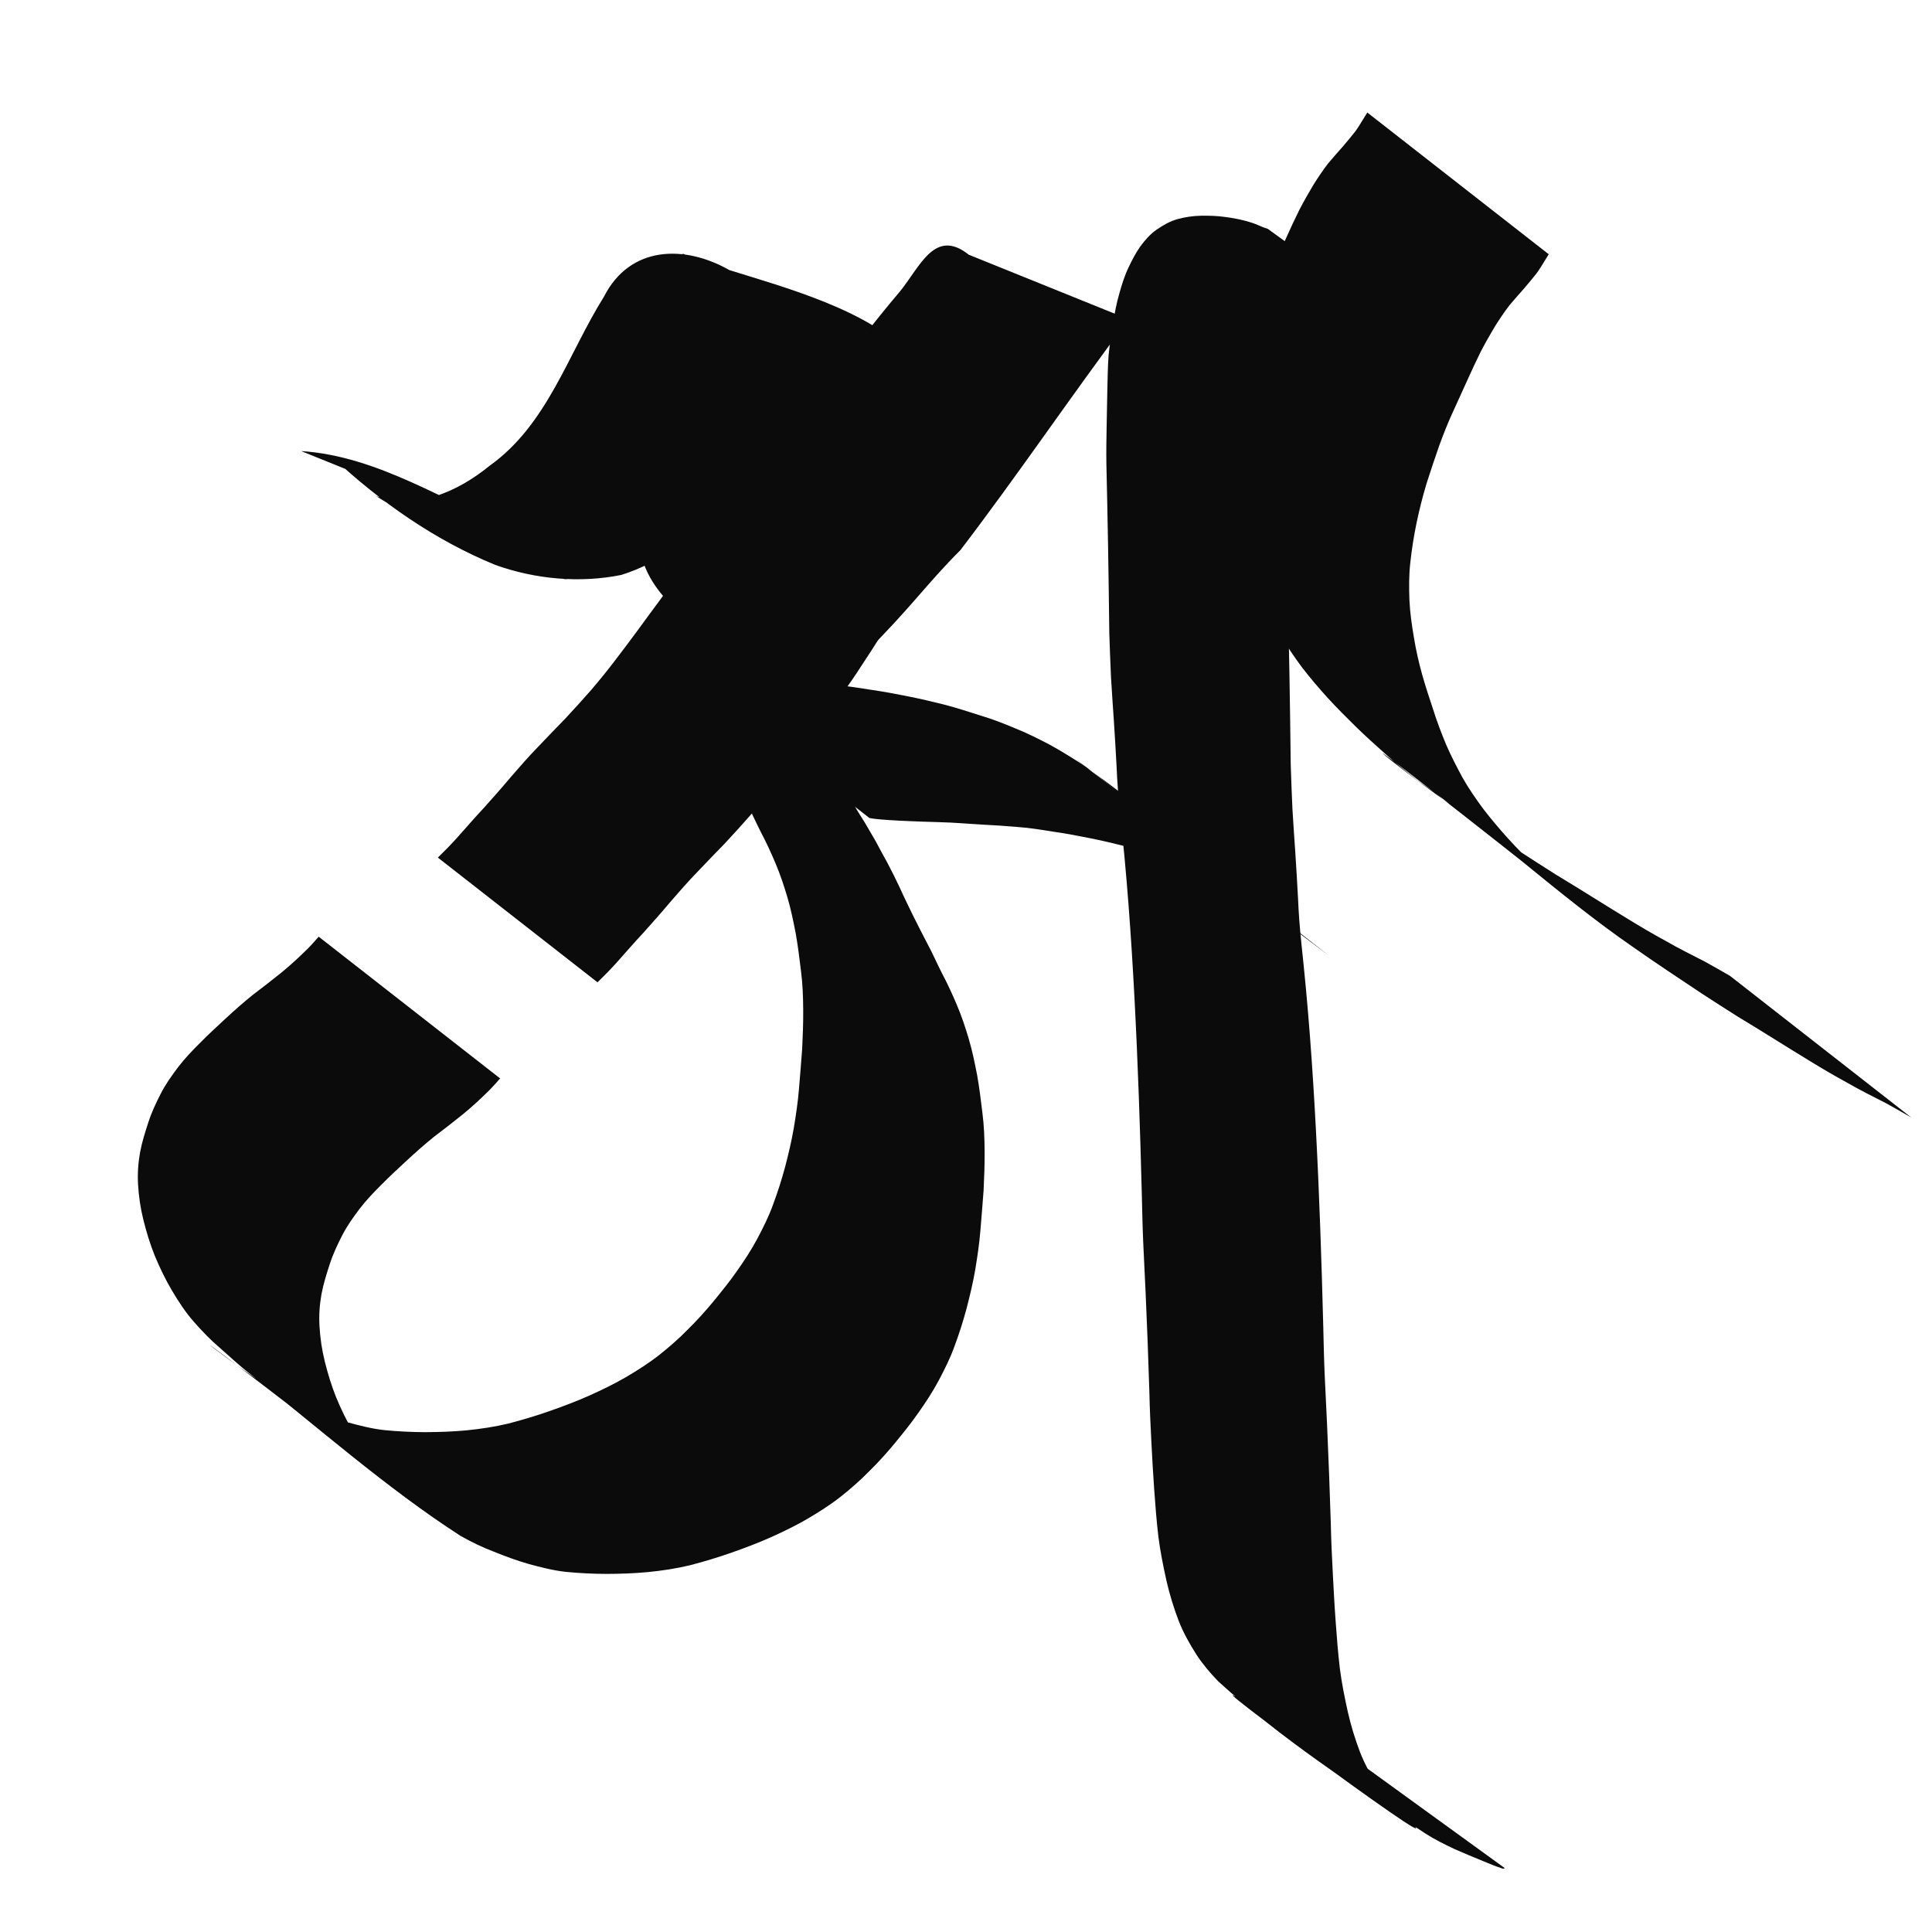
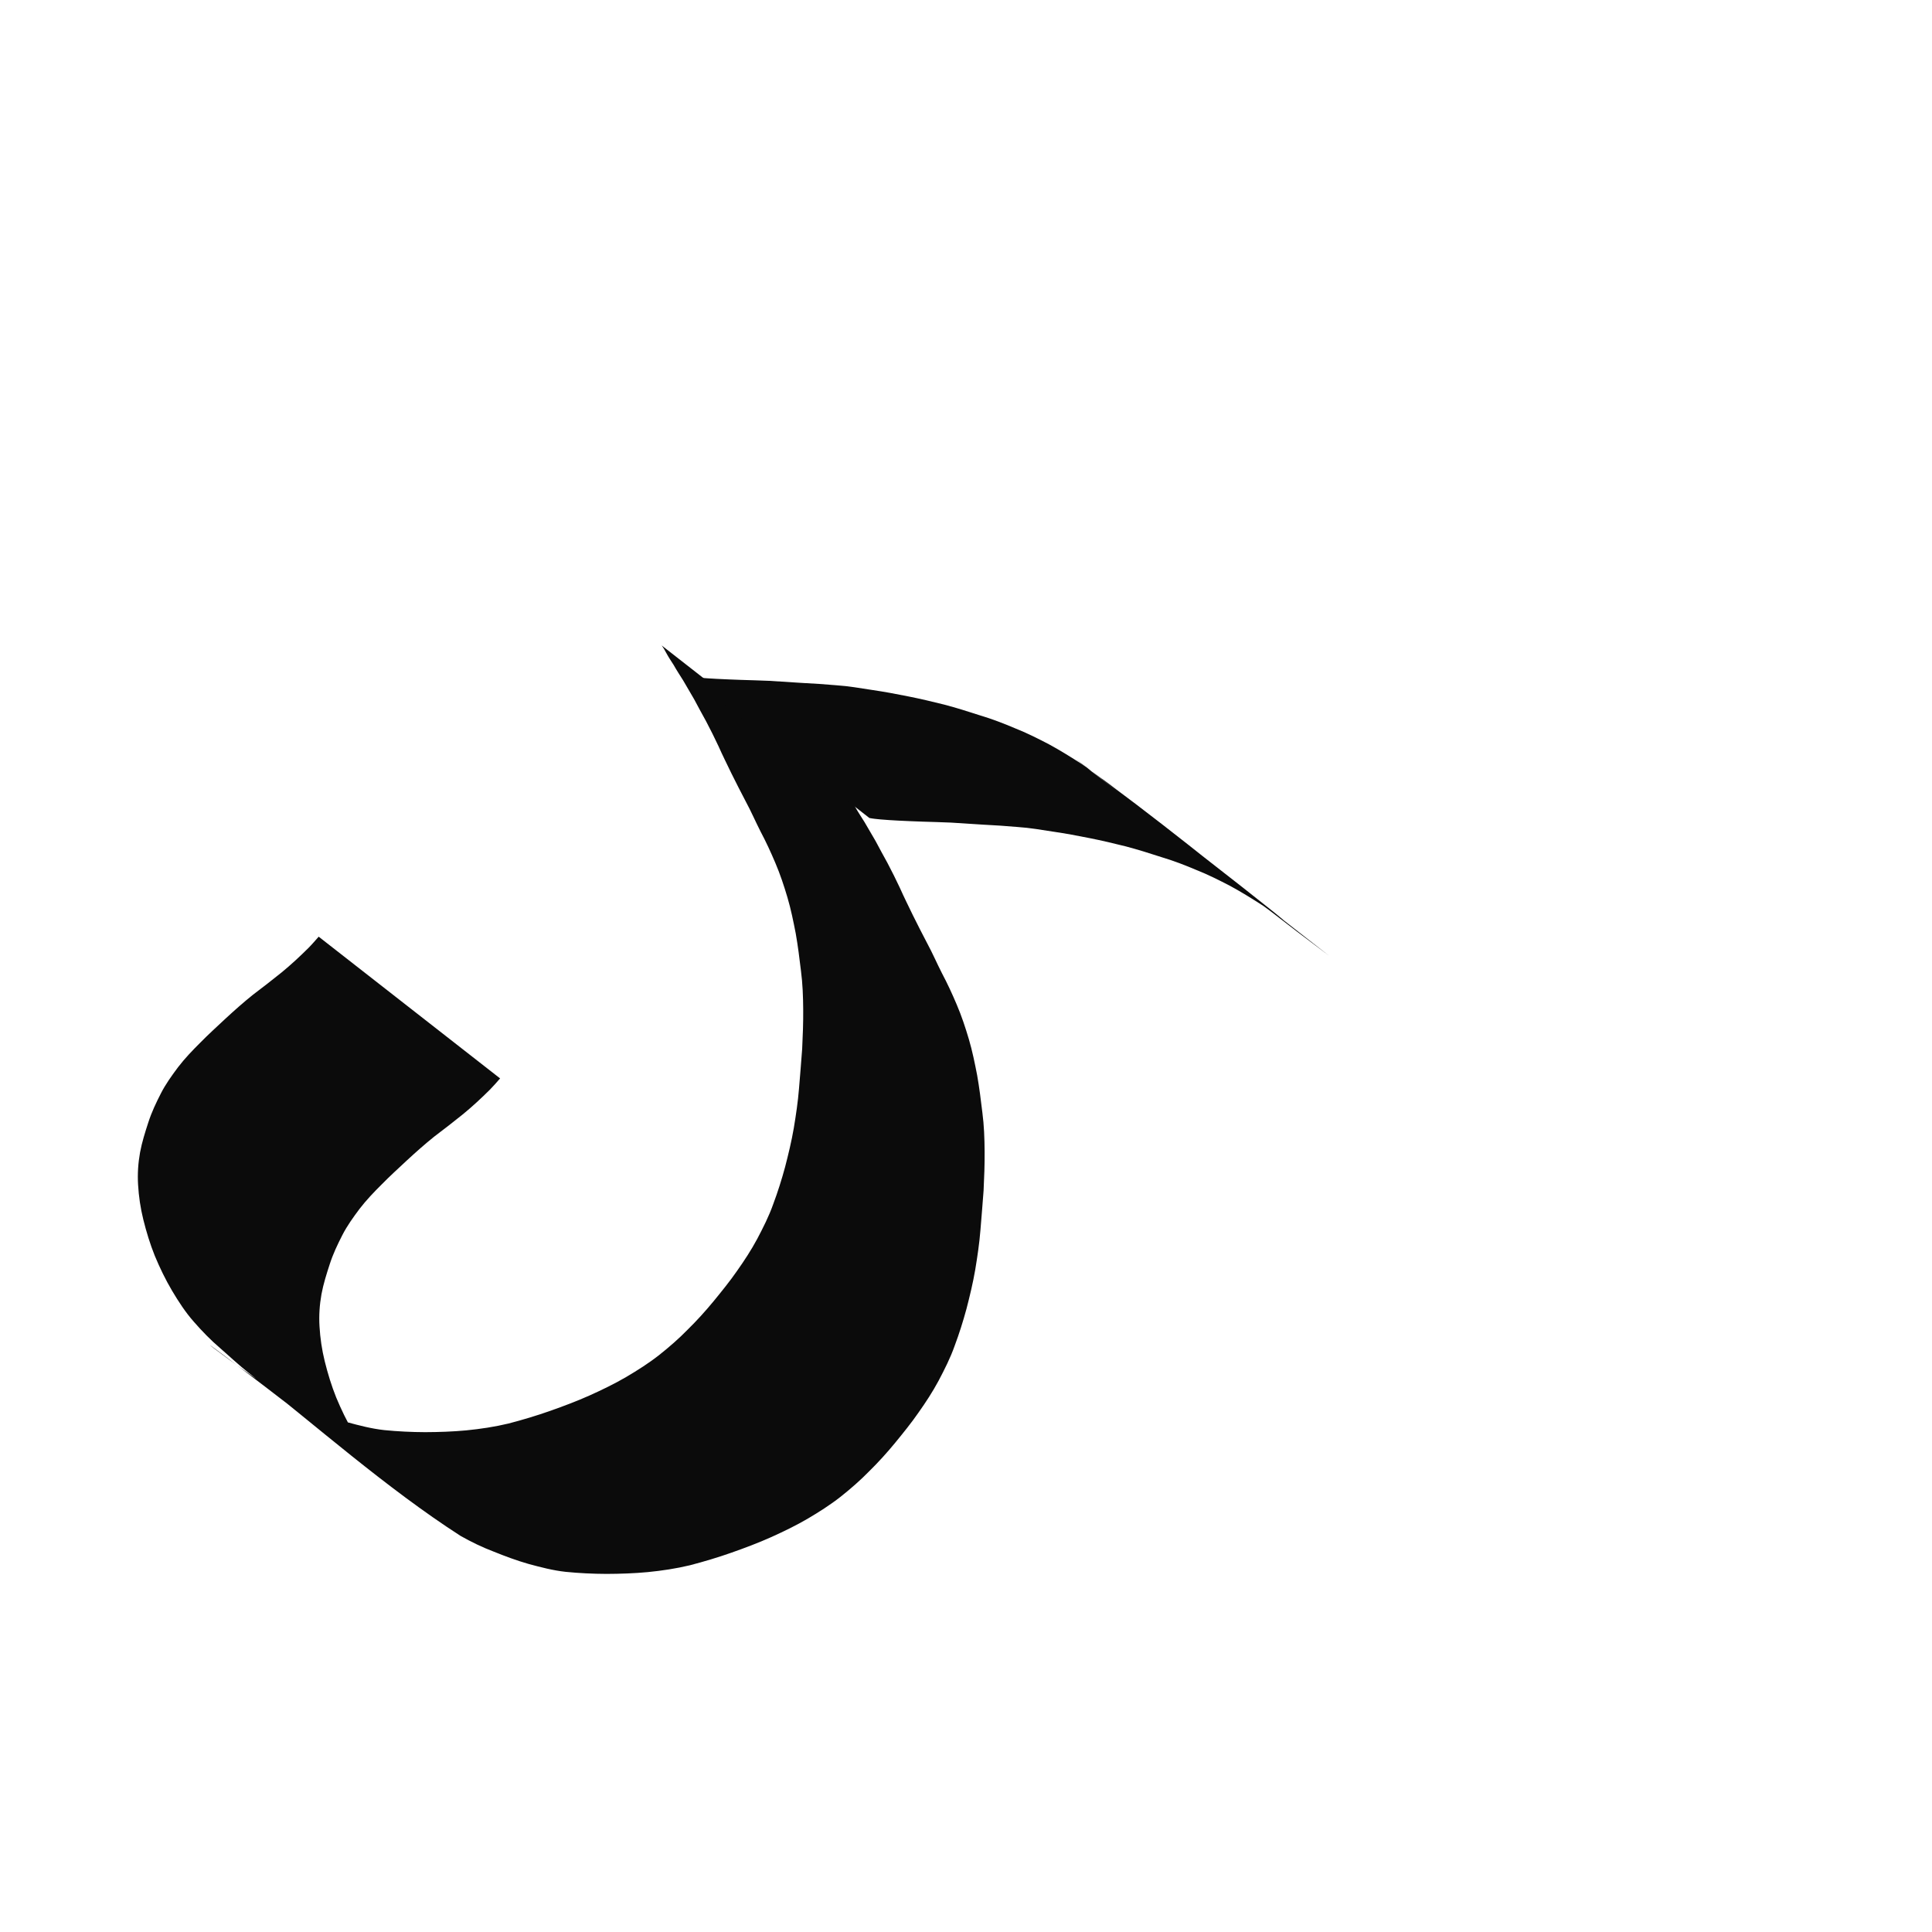
<svg xmlns="http://www.w3.org/2000/svg" xmlns:ns1="http://www.inkscape.org/namespaces/inkscape" xmlns:ns2="http://sodipodi.sourceforge.net/DTD/sodipodi-0.dtd" width="1000" height="1000" id="svg4550" version="1.1" ns1:version="0.48.3.1 r9886" ns2:docname="New document 24">
  <defs id="defs5498" />
  <ns2:namedview ns1:window-height="1000" ns1:window-width="1213" ns1:pageshadow="2" ns1:pageopacity="0.0" borderopacity="1.0" bordercolor="#666666" pagecolor="#ffffff" id="base" showgrid="false" showguides="true" ns1:guide-bbox="true" ns1:zoom="0.454" ns1:cx="500" ns1:cy="500" ns1:window-x="67" ns1:window-y="24" ns1:current-layer="layer1" ns1:window-maximized="1">
    <ns2:guide orientation="horizontal" position="200" id="guide5596" />
  </ns2:namedview>
  <g ns1:label="Layer 1" ns1:groupmode="layer" id="layer1">
    <g id="g4574" transform="matrix(2.86,0,0,2.86,-723.289,-866.873)">
-       <path ns2:nodetypes="ccccccccccccccccccccccccccccccc" ns1:connector-curvature="0" id="path2993-2-4-3-5-1-7-5-2" d="m 307.404,384.738 c 14.04,0.913 26.188,9.298 38.982,14.447 3.724,2.315 16.142,12.402 4.755,7.334 -10.21,-4.082 -20.938,-7.755 -30.167,-13.627 7.24,2.572 14.814,-0.832 20.488,-5.465 10.502,-7.459 14.201,-20.195 20.737,-30.627 4.719,-9.281 14.624,-9.417 22.704,-4.815 9.753,3.05 25.456,7.281 32.553,15.29 2.714,9.098 -5.362,16.331 -6.438,25.497 -0.874,9.49 -7.157,17.906 -6.764,27.47 0.83,4.611 4.217,7.003 -1.703,3.942 -9.951,-4.036 -16.469,-10.452 -26.416,-14.488 8.174,-1.497 7.157,-9.557 12.177,-15.277 8.442,-13.377 17.233,-26.537 27.492,-38.613 3.678,-4.553 6.299,-11.479 12.434,-6.601 9.638,3.895 19.278,7.788 28.915,11.682 -10.635,14.188 -19.925,27.996 -30.448,41.785 -6.045,6.028 -9.206,10.686 -17.082,18.472 -12.19,14.429 -15.817,0.699 -23.816,-1.224 -7.519,-2.728 -18.566,-11.225 -16.999,-20.933 2.831,-10.341 7.868,-16.689 8.892,-27.498 0.445,-7.202 4.761,-16.893 -1.35,-22.524 12.887,5.192 25.013,11.087 37.904,16.268 -9.434,-6.301 -17.29,3.327 -20.878,11.286 -5.528,12.841 -13.947,26.227 -28.021,30.63 -7.47,1.522 -15.584,0.789 -22.815,-1.808 -10.953,-4.484 -20.797,-11.398 -29.396,-19.419 -0.91,-0.747 9.574,3.83 13.183,5.217 11.348,4.784 22.899,9.169 33.977,14.545 -7.013,-1.97 -13.248,-6.398 -20.212,-7.741 -10.896,-4.4 -21.791,-8.804 -32.687,-13.204 z" style="fill:#0b0b0b;fill-opacity:1;fill-rule:nonzero;stroke:none" />
-       <path ns1:connector-curvature="0" d="m 435.632,389.051 c -0.3,0.455 -0.558,0.936 -0.859,1.391 -0.431,0.71 -0.955,1.351 -1.487,1.986 -0.716,0.787 -1.48,1.531 -2.247,2.27 -0.905,0.894 -1.844,1.751 -2.761,2.632 -1.042,1.003 -2.04,2.047 -3.019,3.112 -1.089,1.163 -2.142,2.357 -3.222,3.527 -1.147,1.288 -2.202,2.658 -3.221,4.048 -1.114,1.521 -2.136,3.097 -3.069,4.735 -1.031,1.774 -2.186,3.473 -3.31,5.189 -1.149,1.845 -2.317,3.677 -3.527,5.483 -1.195,1.872 -2.462,3.693 -3.759,5.496 -1.345,1.786 -2.633,3.615 -3.964,5.411 -1.349,1.812 -2.69,3.63 -4.016,5.46 -1.343,1.837 -2.726,3.645 -4.103,5.457 -1.38,1.819 -2.825,3.586 -4.307,5.323 -1.537,1.763 -3.117,3.489 -4.709,5.202 -1.638,1.705 -3.305,3.38 -4.919,5.107 -1.707,1.752 -3.311,3.599 -4.913,5.446 -1.584,1.891 -3.217,3.738 -4.867,5.571 -1.674,1.787 -3.272,3.643 -4.903,5.468 -1.095,1.214 -2.243,2.377 -3.415,3.516 0,0 -28.894,-22.574 -28.894,-22.574 l 0,0 c 1.173,-1.139 2.32,-2.302 3.415,-3.516 1.631,-1.826 3.229,-3.681 4.903,-5.468 1.65,-1.833 3.283,-3.68 4.867,-5.571 1.602,-1.847 3.206,-3.694 4.913,-5.446 1.614,-1.727 3.281,-3.403 4.919,-5.108 1.593,-1.713 3.172,-3.439 4.71,-5.202 1.482,-1.737 2.927,-3.503 4.307,-5.323 1.377,-1.812 2.759,-3.619 4.103,-5.457 1.325,-1.83 2.667,-3.648 4.015,-5.46 1.331,-1.796 2.619,-3.625 3.964,-5.411 1.296,-1.802 2.564,-3.624 3.759,-5.496 1.209,-1.807 2.377,-3.638 3.527,-5.483 1.124,-1.716 2.279,-3.416 3.31,-5.189 0.932,-1.638 1.954,-3.214 3.069,-4.735 1.02,-1.39 2.074,-2.76 3.221,-4.048 1.08,-1.171 2.133,-2.365 3.222,-3.528 0.979,-1.064 1.977,-2.109 3.019,-3.112 0.917,-0.881 1.856,-1.738 2.761,-2.632 0.766,-0.739 1.53,-1.482 2.247,-2.27 0.532,-0.635 1.056,-1.275 1.487,-1.985 0.301,-0.455 0.558,-0.936 0.859,-1.391 0,0 28.894,22.574 28.894,22.574 z" id="path4085-4" style="fill:#0b0b0b;fill-opacity:1;fill-rule:nonzero;stroke:none" />
      <path ns1:connector-curvature="0" d="m 405.477,445.567 c 0.329,0.434 0.598,0.915 0.853,1.397 0.402,0.74 0.864,1.443 1.324,2.148 0.531,0.958 1.142,1.867 1.72,2.796 0.673,1.129 1.33,2.268 1.987,3.407 0.709,1.331 1.423,2.657 2.156,3.974 0.788,1.481 1.525,2.99 2.244,4.506 0.734,1.665 1.557,3.287 2.341,4.929 0.848,1.711 1.717,3.411 2.605,5.102 0.958,1.769 1.752,3.617 2.665,5.408 0.987,1.855 1.865,3.764 2.683,5.698 0.87,2.035 1.563,4.135 2.191,6.255 0.631,2.137 1.071,4.324 1.497,6.509 0.396,2.24 0.674,4.498 0.945,6.755 0.308,2.328 0.388,4.679 0.406,7.025 0.02,2.368 -0.072,4.734 -0.187,7.098 -0.168,2.386 -0.381,4.768 -0.57,7.153 -0.192,2.415 -0.552,4.809 -0.947,7.197 -0.408,2.379 -0.976,4.723 -1.581,7.058 -0.618,2.27 -1.322,4.516 -2.151,6.717 -0.766,2.175 -1.813,4.227 -2.883,6.264 -1.08,2.014 -2.333,3.93 -3.652,5.794 -1.304,1.885 -2.752,3.663 -4.201,5.437 -1.48,1.8 -3.039,3.526 -4.701,5.159 -1.634,1.674 -3.397,3.208 -5.229,4.658 -1.879,1.471 -3.895,2.748 -5.947,3.958 -2.129,1.243 -4.35,2.312 -6.595,3.326 -2.334,1.045 -4.729,1.942 -7.14,2.794 -2.479,0.873 -4.997,1.626 -7.54,2.289 -2.516,0.606 -5.082,0.988 -7.655,1.242 -2.473,0.231 -4.956,0.315 -7.439,0.324 -2.467,-0.011 -4.934,-0.127 -7.388,-0.371 -2.298,-0.249 -4.537,-0.838 -6.763,-1.44 -2.134,-0.611 -4.216,-1.389 -6.273,-2.219 -2.078,-0.79 -4.072,-1.755 -6.004,-2.849 -13.495,-8.689 -26.387,-20.16 -38.379,-29.529 -1.766,-1.404 -3.412,-2.948 -5.109,-4.433 -1.732,-1.471 -3.308,-3.105 -4.801,-4.815 -1.517,-1.719 -2.759,-3.645 -3.929,-5.609 -1.197,-2.024 -2.215,-4.142 -3.119,-6.311 -0.856,-2.132 -1.525,-4.33 -2.077,-6.558 -0.514,-2.076 -0.824,-4.19 -0.947,-6.323 -0.117,-1.95 0.014,-3.897 0.358,-5.816 0.347,-1.863 0.922,-3.675 1.509,-5.474 0.587,-1.81 1.398,-3.523 2.264,-5.213 0.865,-1.696 1.985,-3.239 3.121,-4.76 1.213,-1.577 2.591,-3.016 4,-4.416 1.482,-1.516 3.06,-2.935 4.605,-4.386 1.592,-1.47 3.213,-2.908 4.902,-4.266 1.766,-1.329 3.507,-2.687 5.228,-4.073 1.689,-1.384 3.29,-2.874 4.839,-4.412 0.65,-0.655 1.249,-1.358 1.86,-2.05 0,0 32.834,25.652 32.834,25.652 l 0,0 c -0.611,0.692 -1.209,1.395 -1.859,2.05 -1.549,1.538 -3.15,3.028 -4.839,4.412 -1.721,1.386 -3.462,2.744 -5.228,4.073 -1.689,1.358 -3.31,2.796 -4.902,4.266 -1.545,1.451 -3.123,2.87 -4.605,4.387 -1.409,1.4 -2.787,2.84 -4,4.416 -1.136,1.521 -2.256,3.064 -3.121,4.76 -0.866,1.689 -1.677,3.402 -2.264,5.213 -0.588,1.799 -1.162,3.611 -1.509,5.474 -0.344,1.919 -0.475,3.866 -0.357,5.816 0.123,2.133 0.433,4.247 0.947,6.323 0.552,2.228 1.221,4.426 2.077,6.558 0.904,2.169 1.922,4.287 3.119,6.311 1.171,1.964 2.412,3.89 3.929,5.609 1.492,1.71 3.068,3.344 4.801,4.815 1.697,1.485 3.343,3.028 5.109,4.433 -56.513,-44.15 -39.989,-29.922 -27.289,-21.776 1.932,1.094 3.926,2.059 6.004,2.849 2.057,0.829 4.139,1.608 6.273,2.219 2.225,0.602 4.464,1.191 6.763,1.44 2.455,0.245 4.922,0.36 7.388,0.371 2.483,-0.01 4.966,-0.093 7.439,-0.324 2.574,-0.254 5.139,-0.636 7.655,-1.242 2.543,-0.663 5.06,-1.416 7.54,-2.289 2.41,-0.852 4.805,-1.749 7.14,-2.794 2.245,-1.014 4.466,-2.083 6.595,-3.326 2.053,-1.211 4.069,-2.487 5.947,-3.958 1.833,-1.45 3.596,-2.985 5.229,-4.659 1.662,-1.633 3.22,-3.359 4.701,-5.159 1.449,-1.774 2.897,-3.552 4.201,-5.437 1.319,-1.864 2.572,-3.78 3.652,-5.794 1.069,-2.037 2.117,-4.089 2.883,-6.264 0.829,-2.202 1.533,-4.447 2.151,-6.717 0.605,-2.335 1.173,-4.679 1.581,-7.058 0.396,-2.388 0.755,-4.783 0.947,-7.197 0.189,-2.384 0.402,-4.767 0.57,-7.153 0.115,-2.365 0.206,-4.73 0.187,-7.098 -0.018,-2.346 -0.098,-4.697 -0.406,-7.025 -0.271,-2.257 -0.549,-4.516 -0.945,-6.755 -0.426,-2.185 -0.866,-4.372 -1.497,-6.509 -0.628,-2.12 -1.321,-4.22 -2.191,-6.255 -0.819,-1.935 -1.696,-3.843 -2.683,-5.698 -0.913,-1.791 -1.707,-3.64 -2.665,-5.408 -0.887,-1.691 -1.756,-3.391 -2.605,-5.102 -0.784,-1.641 -1.607,-3.264 -2.341,-4.929 -0.719,-1.516 -1.455,-3.025 -2.244,-4.506 -0.733,-1.317 -1.448,-2.644 -2.156,-3.974 -0.656,-1.139 -1.313,-2.278 -1.987,-3.407 -0.578,-0.93 -1.188,-1.838 -1.72,-2.796 -0.459,-0.705 -0.922,-1.408 -1.324,-2.148 -0.255,-0.481 -0.524,-0.963 -0.853,-1.397 0,0 32.834,25.653 32.834,25.653 z" id="path4109-4" style="fill:#0b0b0b;fill-opacity:1;fill-rule:nonzero;stroke:none" />
-       <path ns1:connector-curvature="0" d="m 515.176,368.317 c -0.551,-0.166 -1.079,-0.364 -1.597,-0.606 -0.808,-0.379 -1.672,-0.632 -2.539,-0.865 -1.2,-0.317 -2.423,-0.534 -3.657,-0.69 -1.418,-0.198 -2.847,-0.236 -4.278,-0.215 -1.472,0.025 -2.912,0.241 -4.321,0.629 -1.379,0.402 -2.599,1.106 -3.745,1.905 -1.175,0.821 -2.088,1.876 -2.912,2.993 -0.863,1.209 -1.532,2.521 -2.158,3.846 -0.732,1.513 -1.212,3.11 -1.665,4.709 -0.51,1.745 -0.832,3.528 -1.135,5.311 -0.312,1.931 -0.598,3.865 -0.802,5.809 -0.147,2.049 -0.181,4.103 -0.228,6.156 -0.049,2.211 -0.088,4.423 -0.126,6.634 -0.047,2.334 -0.083,4.668 -0.047,7.003 0.049,2.395 0.106,4.789 0.158,7.184 0.054,2.502 0.1,5.005 0.144,7.508 0.045,2.597 0.084,5.194 0.121,7.79 0.038,2.676 0.071,5.352 0.102,8.028 0.074,2.675 0.199,5.348 0.308,8.022 0.153,2.66 0.349,5.317 0.525,7.976 0.179,2.713 0.336,5.428 0.485,8.143 0.107,2.738 0.325,5.468 0.605,8.195 0.294,2.749 0.57,5.5 0.83,8.252 0.263,2.802 0.493,5.607 0.712,8.413 0.221,2.849 0.414,5.7 0.598,8.551 0.185,2.888 0.348,5.777 0.502,8.667 0.156,2.921 0.292,5.843 0.422,8.765 0.131,2.948 0.245,5.897 0.354,8.847 0.11,2.971 0.206,5.943 0.298,8.915 0.092,2.991 0.173,5.982 0.25,8.973 0.07,2.99 0.132,5.98 0.268,8.968 0.145,2.945 0.288,5.889 0.422,8.835 0.135,2.964 0.253,5.929 0.366,8.895 0.113,2.985 0.213,5.97 0.308,8.955 0.066,2.974 0.195,5.946 0.356,8.917 0.156,2.924 0.303,5.848 0.52,8.769 0.204,2.854 0.425,5.706 0.76,8.55 0.34,2.659 0.875,5.289 1.453,7.911 0.562,2.451 1.299,4.862 2.196,7.225 0.834,2.158 1.977,4.19 3.232,6.159 1.132,1.743 2.497,3.338 3.959,4.851 16.456,13.916 -41.43,-28.816 -28.281,-20.121 1.711,1.104 3.547,2.022 5.407,2.888 1.72,0.76 3.46,1.482 5.204,2.194 1.067,0.449 2.139,0.894 3.248,1.249 0.297,0.142 0.465,0.076 0.604,-0.01 0,0 32.834,23.796 32.834,23.796 l 0,0 c -0.139,0.086 -0.307,0.153 -0.604,0.01 -1.109,-0.355 -2.18,-0.8 -3.248,-1.249 -1.744,-0.712 -3.484,-1.434 -5.204,-2.194 -1.86,-0.867 -3.696,-1.784 -5.407,-2.888 -12.937,-8.555 -26.058,-17.123 -37.387,-27.472 -1.462,-1.512 -2.827,-3.107 -3.959,-4.851 -1.255,-1.969 -2.398,-4.001 -3.232,-6.159 -0.897,-2.363 -1.634,-4.774 -2.196,-7.225 -0.578,-2.621 -1.113,-5.252 -1.453,-7.911 -0.335,-2.844 -0.556,-5.696 -0.76,-8.55 -0.216,-2.921 -0.364,-5.845 -0.52,-8.769 -0.161,-2.971 -0.29,-5.942 -0.356,-8.917 -0.095,-2.985 -0.195,-5.971 -0.308,-8.955 -0.113,-2.965 -0.232,-5.93 -0.366,-8.895 -0.134,-2.945 -0.278,-5.89 -0.422,-8.834 -0.136,-2.988 -0.198,-5.978 -0.268,-8.968 -0.077,-2.991 -0.158,-5.982 -0.25,-8.973 -0.092,-2.972 -0.188,-5.944 -0.298,-8.915 -0.109,-2.949 -0.224,-5.898 -0.354,-8.847 -0.13,-2.922 -0.267,-5.844 -0.422,-8.765 -0.155,-2.89 -0.317,-5.779 -0.502,-8.667 -0.184,-2.851 -0.377,-5.702 -0.598,-8.551 -0.219,-2.806 -0.449,-5.611 -0.712,-8.413 -0.26,-2.752 -0.536,-5.503 -0.83,-8.252 -0.279,-2.727 -0.498,-5.457 -0.605,-8.195 -0.149,-2.715 -0.306,-5.429 -0.485,-8.143 -0.176,-2.659 -0.372,-5.316 -0.525,-7.976 -0.109,-2.674 -0.234,-5.347 -0.308,-8.022 -0.031,-2.676 -0.064,-5.352 -0.102,-8.028 -0.037,-2.597 -0.076,-5.194 -0.121,-7.791 -0.044,-2.503 -0.09,-5.005 -0.144,-7.508 -0.052,-2.395 -0.109,-4.789 -0.158,-7.184 -0.037,-2.335 10e-5,-4.669 0.047,-7.003 0.037,-2.211 0.077,-4.423 0.126,-6.634 0.047,-2.053 0.081,-4.107 0.228,-6.156 0.204,-1.943 0.49,-3.878 0.802,-5.808 0.303,-1.784 0.625,-3.567 1.135,-5.311 0.453,-1.599 0.933,-3.196 1.665,-4.709 0.625,-1.325 1.295,-2.637 2.158,-3.846 0.824,-1.117 1.737,-2.172 2.912,-2.993 1.146,-0.8 2.366,-1.504 3.745,-1.905 1.408,-0.388 2.849,-0.604 4.321,-0.629 1.431,-0.021 2.86,0.017 4.278,0.215 1.234,0.156 2.458,0.373 3.657,0.69 0.867,0.233 1.731,0.486 2.539,0.865 0.518,0.241 1.045,0.439 1.597,0.606 0,0 32.834,23.796 32.834,23.796 z" id="path4113-0" style="fill:#0b0b0b;fill-opacity:1;fill-rule:nonzero;stroke:none" />
-       <path ns1:connector-curvature="0" d="m 533.184,349.121 c -0.3,0.455 -0.558,0.936 -0.859,1.391 -0.442,0.711 -0.866,1.432 -1.371,2.101 -0.694,0.882 -1.424,1.735 -2.142,2.596 -0.9,1.035 -1.829,2.045 -2.703,3.102 -0.966,1.241 -1.833,2.558 -2.675,3.886 -0.89,1.497 -1.755,3.009 -2.558,4.555 -0.831,1.707 -1.652,3.419 -2.418,5.157 -0.861,1.887 -1.71,3.779 -2.578,5.662 -0.947,2.036 -1.765,4.128 -2.534,6.237 -0.786,2.268 -1.556,4.542 -2.283,6.83 -0.702,2.336 -1.292,4.705 -1.797,7.091 -0.493,2.372 -0.87,4.764 -1.128,7.172 -0.267,2.272 -0.244,4.559 -0.163,6.84 0.113,2.28 0.431,4.543 0.821,6.79 0.362,2.243 0.872,4.455 1.478,6.644 0.608,2.155 1.307,4.283 2.019,6.405 0.673,2.151 1.48,4.252 2.345,6.331 0.881,2.027 1.899,3.993 2.952,5.936 1.105,1.964 2.398,3.815 3.731,5.629 1.46,1.901 3.014,3.73 4.622,5.507 1.658,1.819 3.406,3.55 5.157,5.279 1.755,1.719 3.587,3.355 5.418,4.993 1.839,1.656 3.773,3.196 5.715,4.728 -55.675,-44.252 -39.312,-29.918 -26.738,-21.213 2.051,1.452 4.139,2.85 6.217,4.262 2.116,1.429 4.24,2.845 6.371,4.252 2.132,1.388 4.276,2.758 6.425,4.121 2.186,1.329 4.377,2.65 6.54,4.016 2.178,1.373 4.381,2.707 6.573,4.058 2.218,1.363 4.464,2.678 6.75,3.924 2.286,1.32 4.648,2.495 6.998,3.693 1.542,0.855 3.077,1.721 4.601,2.604 0,0 32.834,25.652 32.834,25.652 l 0,0 c -1.525,-0.884 -3.06,-1.75 -4.601,-2.604 -2.35,-1.198 -4.713,-2.373 -6.998,-3.693 -2.286,-1.246 -4.532,-2.561 -6.75,-3.924 -2.192,-1.351 -4.395,-2.684 -6.573,-4.058 -2.163,-1.367 -4.354,-2.687 -6.54,-4.016 -2.148,-1.363 -4.293,-2.733 -6.425,-4.121 -2.131,-1.407 -4.255,-2.824 -6.371,-4.252 -2.078,-1.412 -4.166,-2.81 -6.217,-4.262 -13.488,-9.337 -25.504,-20.727 -38.929,-30.092 -1.942,-1.531 -3.876,-3.072 -5.715,-4.728 -1.831,-1.637 -3.663,-3.273 -5.418,-4.993 -1.75,-1.729 -3.498,-3.46 -5.157,-5.279 -1.608,-1.777 -3.162,-3.605 -4.622,-5.507 -1.333,-1.814 -2.626,-3.665 -3.731,-5.629 -1.054,-1.942 -2.071,-3.908 -2.952,-5.936 -0.865,-2.079 -1.673,-4.18 -2.345,-6.331 -0.712,-2.122 -1.411,-4.25 -2.019,-6.405 -0.605,-2.189 -1.115,-4.401 -1.478,-6.644 -0.391,-2.247 -0.708,-4.51 -0.821,-6.79 -0.08,-2.281 -0.103,-4.569 0.163,-6.84 0.258,-2.408 0.635,-4.8 1.128,-7.172 0.505,-2.386 1.095,-4.755 1.797,-7.091 0.727,-2.288 1.497,-4.562 2.283,-6.83 0.769,-2.109 1.587,-4.201 2.534,-6.237 0.868,-1.884 1.717,-3.775 2.578,-5.662 0.766,-1.738 1.587,-3.449 2.418,-5.157 0.803,-1.546 1.667,-3.058 2.558,-4.555 0.841,-1.328 1.709,-2.645 2.675,-3.886 0.874,-1.057 1.803,-2.067 2.703,-3.102 0.719,-0.862 1.448,-1.715 2.142,-2.596 0.505,-0.669 0.929,-1.39 1.371,-2.102 0.301,-0.455 0.558,-0.936 0.859,-1.391 0,0 32.834,25.652 32.834,25.652 z" id="path4119-5" style="fill:#0b0b0b;fill-opacity:1;fill-rule:nonzero;stroke:none" />
      <path ns1:connector-curvature="0" d="m 377.403,425.488 c 0.657,0.132 1.325,0.195 1.992,0.258 1.083,0.097 2.169,0.159 3.254,0.218 1.444,0.076 2.889,0.131 4.333,0.183 1.739,0.07 3.479,0.087 5.217,0.177 1.92,0.123 3.84,0.253 5.761,0.369 2.11,0.097 4.215,0.251 6.32,0.43 2.158,0.14 4.29,0.516 6.425,0.844 2.193,0.32 4.372,0.724 6.544,1.163 2.205,0.436 4.392,0.955 6.572,1.501 2.167,0.579 4.31,1.242 6.441,1.94 2.155,0.644 4.247,1.446 6.315,2.325 2.115,0.833 4.142,1.859 6.157,2.905 2.031,1.104 3.995,2.328 5.939,3.578 13.13,9.442 25.673,19.698 38.301,29.803 -55.873,-43.792 -39.471,-30.514 -27.26,-21.43 0.286,0.216 0.573,0.432 0.859,0.648 0,0 32.834,25.653 32.834,25.653 l 0,0 c -0.286,-0.216 -0.573,-0.432 -0.859,-0.648 -13.014,-9.681 -25.51,-20.048 -38.408,-29.875 -12.761,-10.211 46.305,35.556 27.366,21.502 -1.944,-1.251 -3.908,-2.475 -5.939,-3.578 -2.015,-1.046 -4.042,-2.072 -6.157,-2.905 -2.067,-0.879 -4.16,-1.682 -6.315,-2.325 -2.131,-0.698 -4.274,-1.362 -6.441,-1.94 -2.18,-0.546 -4.367,-1.065 -6.572,-1.501 -2.172,-0.439 -4.351,-0.843 -6.544,-1.163 -2.135,-0.328 -4.267,-0.704 -6.425,-0.844 -2.104,-0.179 -4.21,-0.333 -6.32,-0.43 -1.921,-0.116 -3.841,-0.246 -5.761,-0.369 -1.738,-0.09 -3.478,-0.107 -5.217,-0.177 -1.445,-0.052 -2.889,-0.107 -4.333,-0.183 -1.086,-0.059 -2.171,-0.121 -3.254,-0.218 -0.666,-0.063 -1.335,-0.126 -1.992,-0.258 0,0 -32.834,-25.652 -32.834,-25.652 z" id="path4147-92" style="fill:#0b0b0b;fill-opacity:1;fill-rule:nonzero;stroke:none" />
    </g>
  </g>
</svg>